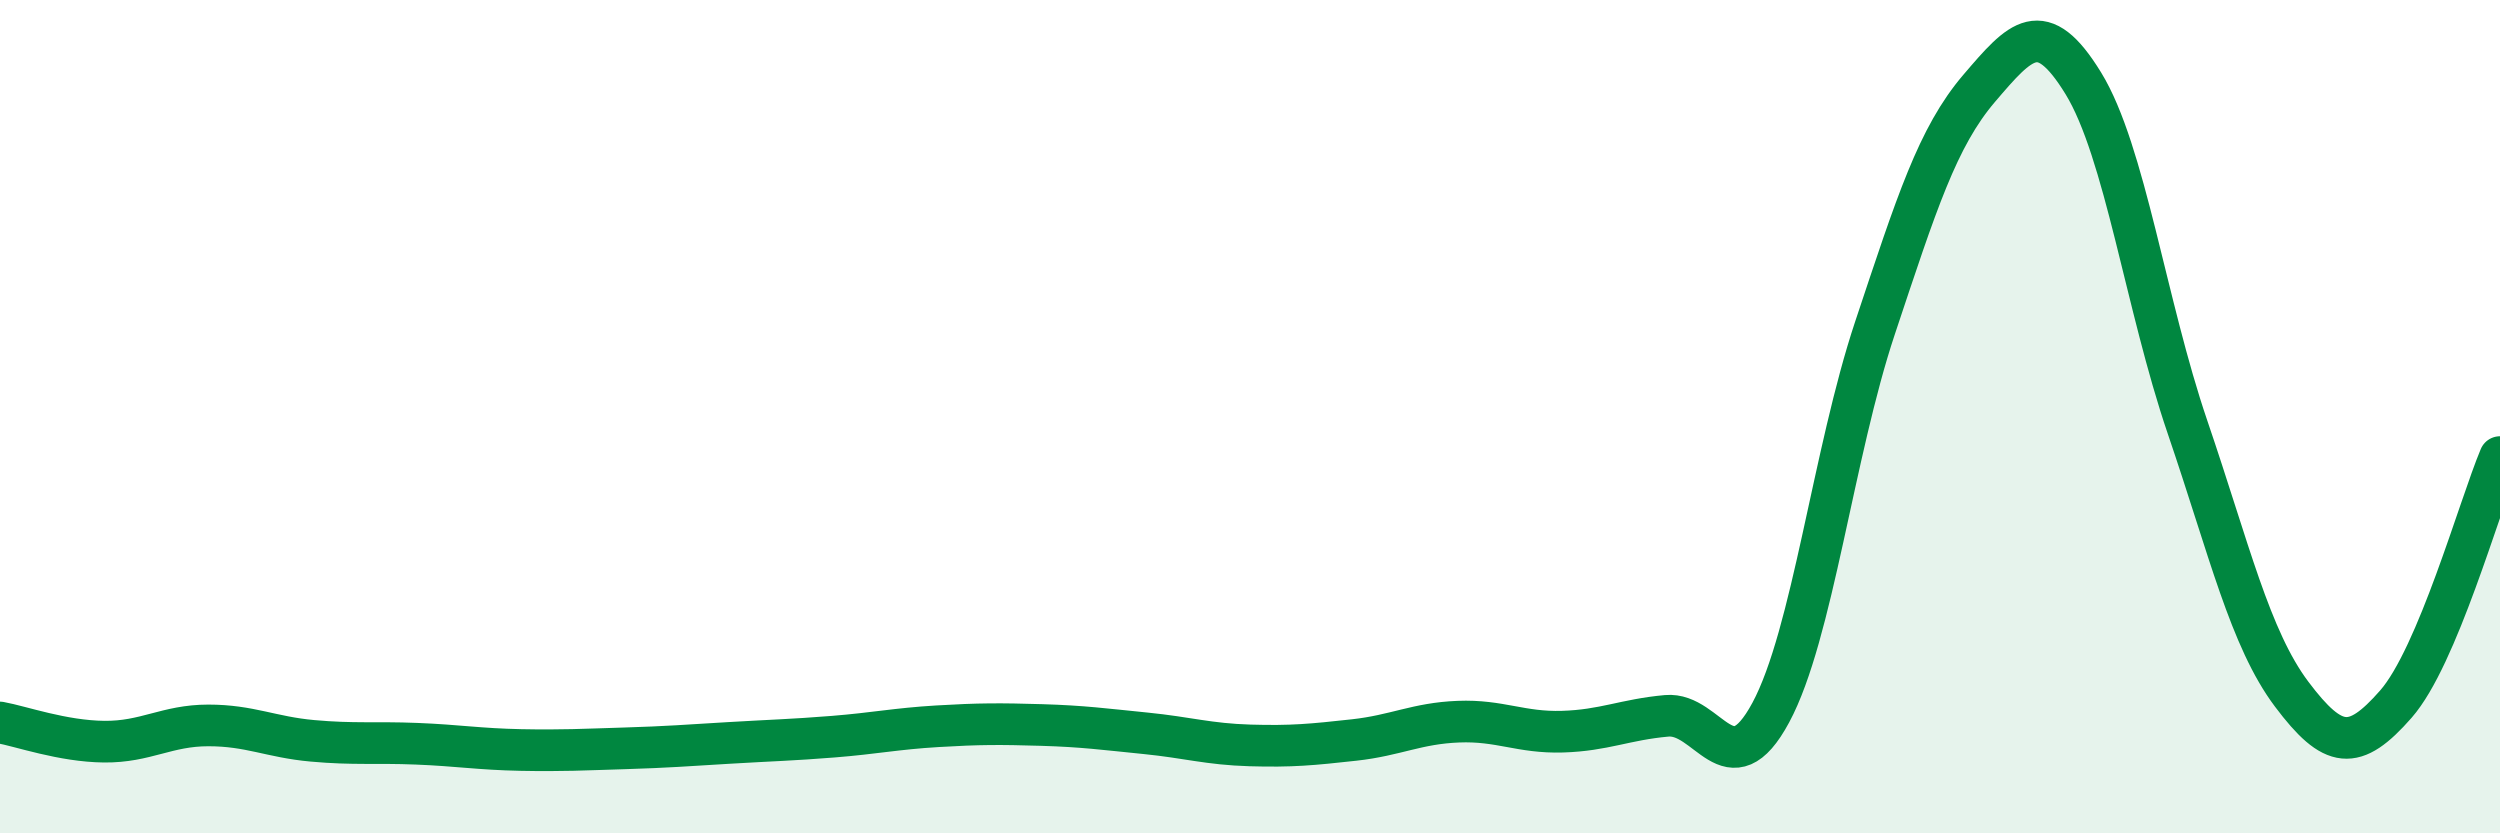
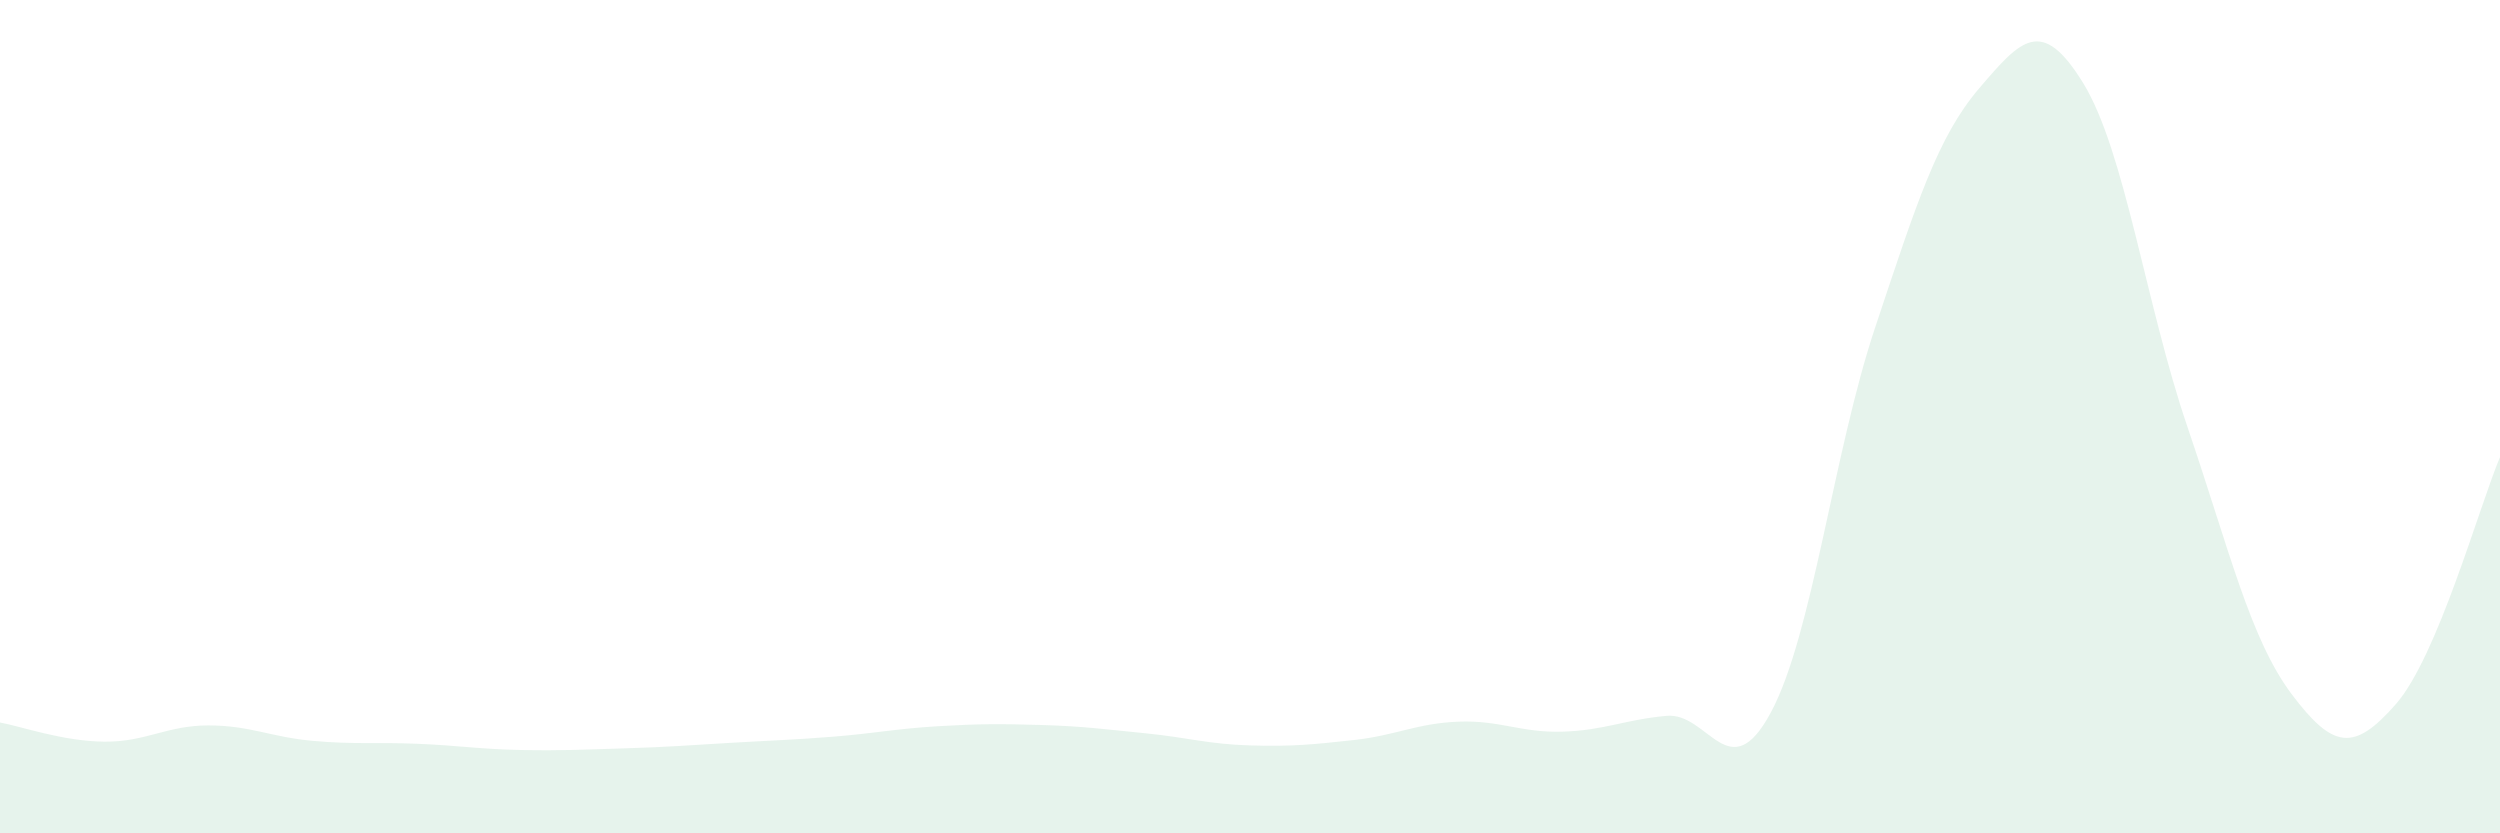
<svg xmlns="http://www.w3.org/2000/svg" width="60" height="20" viewBox="0 0 60 20">
  <path d="M 0,17.34 C 0.5,17.43 1.5,17.79 2.5,17.8 C 3.5,17.81 4,17.41 5,17.41 C 6,17.41 6.5,17.69 7.5,17.78 C 8.5,17.87 9,17.81 10,17.85 C 11,17.89 11.5,17.98 12.5,18 C 13.5,18.02 14,17.99 15,17.96 C 16,17.93 16.5,17.89 17.5,17.83 C 18.5,17.77 19,17.76 20,17.68 C 21,17.6 21.5,17.49 22.5,17.43 C 23.5,17.37 24,17.37 25,17.4 C 26,17.43 26.5,17.5 27.5,17.6 C 28.5,17.7 29,17.86 30,17.89 C 31,17.92 31.5,17.87 32.5,17.76 C 33.5,17.65 34,17.36 35,17.32 C 36,17.28 36.5,17.59 37.5,17.56 C 38.5,17.53 39,17.27 40,17.18 C 41,17.09 41.5,18.96 42.5,17.1 C 43.5,15.24 44,10.87 45,7.87 C 46,4.87 46.5,3.29 47.5,2.12 C 48.5,0.95 49,0.37 50,2 C 51,3.63 51.5,7.32 52.5,10.25 C 53.5,13.18 54,15.33 55,16.66 C 56,17.99 56.5,18.04 57.5,16.9 C 58.5,15.76 59.5,12.16 60,10.97L60 20L0 20Z" fill="#008740" opacity="0.1" stroke-linecap="round" stroke-linejoin="round" />
-   <path d="M 0,17.34 C 0.5,17.43 1.5,17.79 2.5,17.8 C 3.5,17.81 4,17.41 5,17.41 C 6,17.41 6.5,17.69 7.5,17.78 C 8.5,17.87 9,17.81 10,17.85 C 11,17.89 11.5,17.98 12.5,18 C 13.5,18.02 14,17.99 15,17.96 C 16,17.93 16.5,17.89 17.5,17.83 C 18.5,17.77 19,17.76 20,17.68 C 21,17.6 21.5,17.49 22.5,17.43 C 23.5,17.37 24,17.37 25,17.4 C 26,17.43 26.5,17.5 27.5,17.6 C 28.5,17.7 29,17.86 30,17.89 C 31,17.92 31.5,17.87 32.5,17.76 C 33.5,17.65 34,17.36 35,17.32 C 36,17.28 36.5,17.59 37.5,17.56 C 38.5,17.53 39,17.27 40,17.18 C 41,17.09 41.5,18.96 42.5,17.1 C 43.5,15.24 44,10.87 45,7.87 C 46,4.87 46.5,3.29 47.5,2.12 C 48.5,0.95 49,0.37 50,2 C 51,3.63 51.5,7.32 52.5,10.25 C 53.5,13.18 54,15.33 55,16.66 C 56,17.99 56.5,18.04 57.5,16.9 C 58.5,15.76 59.5,12.16 60,10.97" stroke="#008740" stroke-width="1" fill="none" stroke-linecap="round" stroke-linejoin="round" />
</svg>